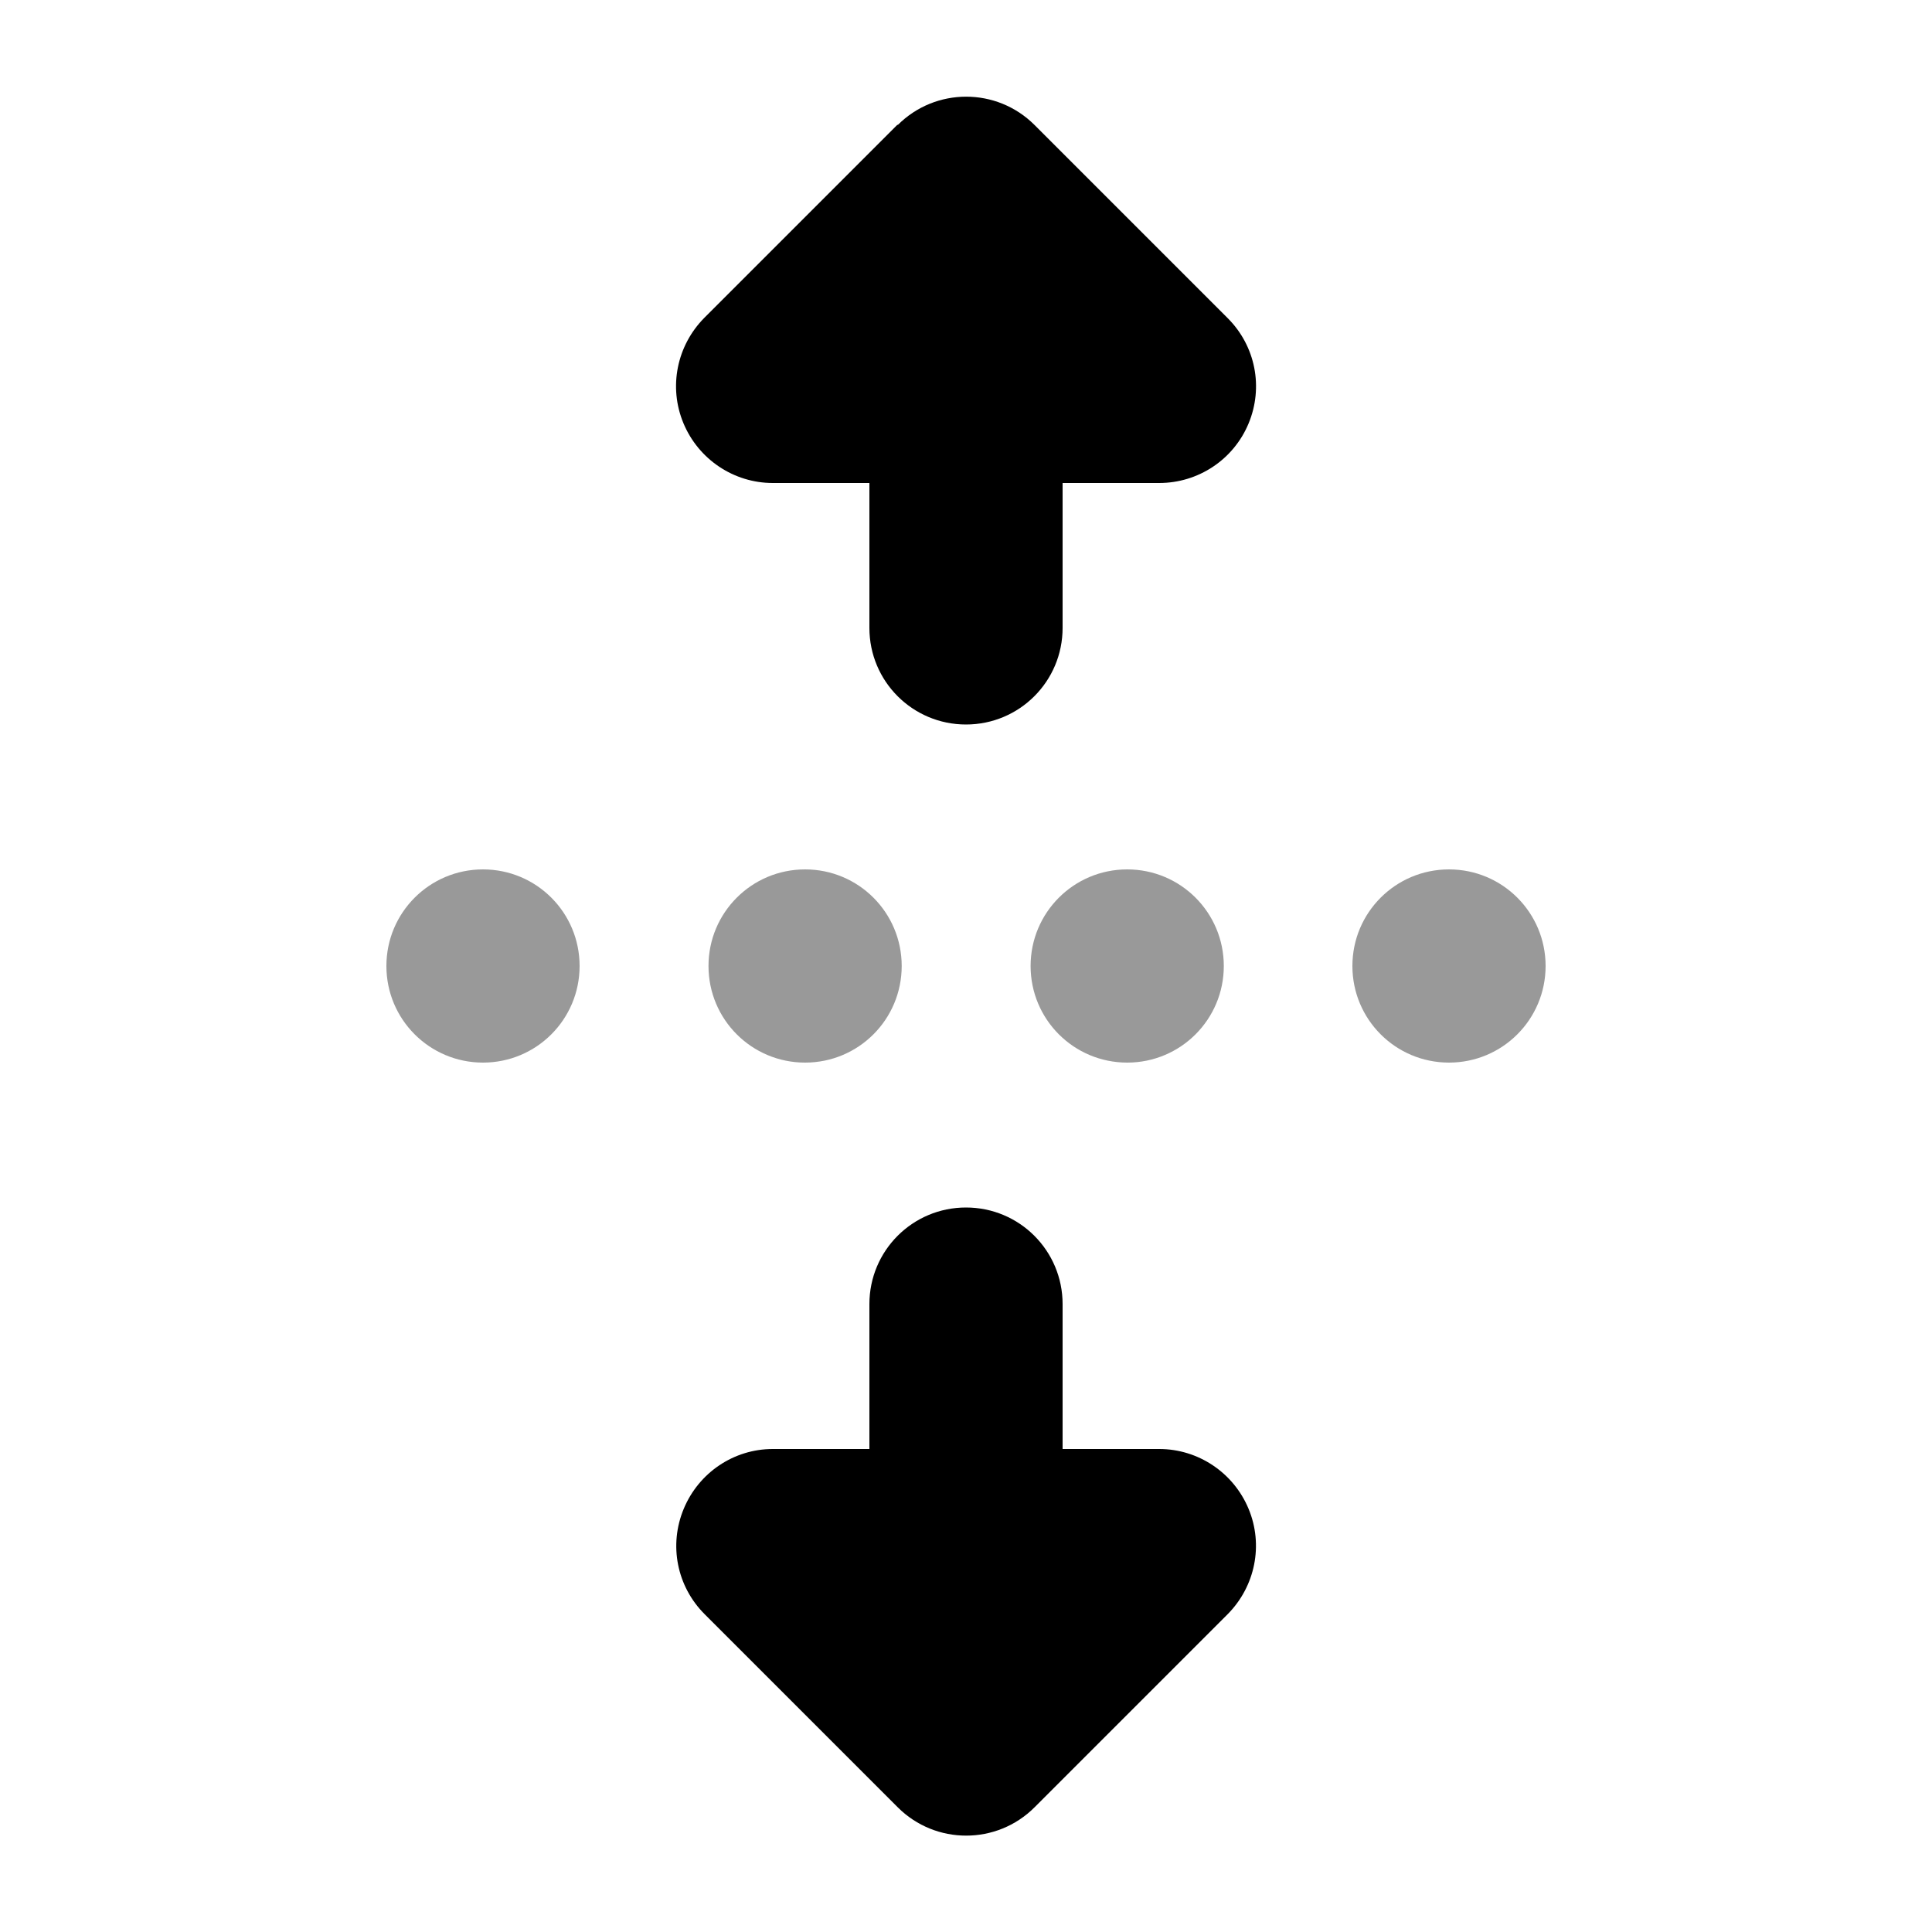
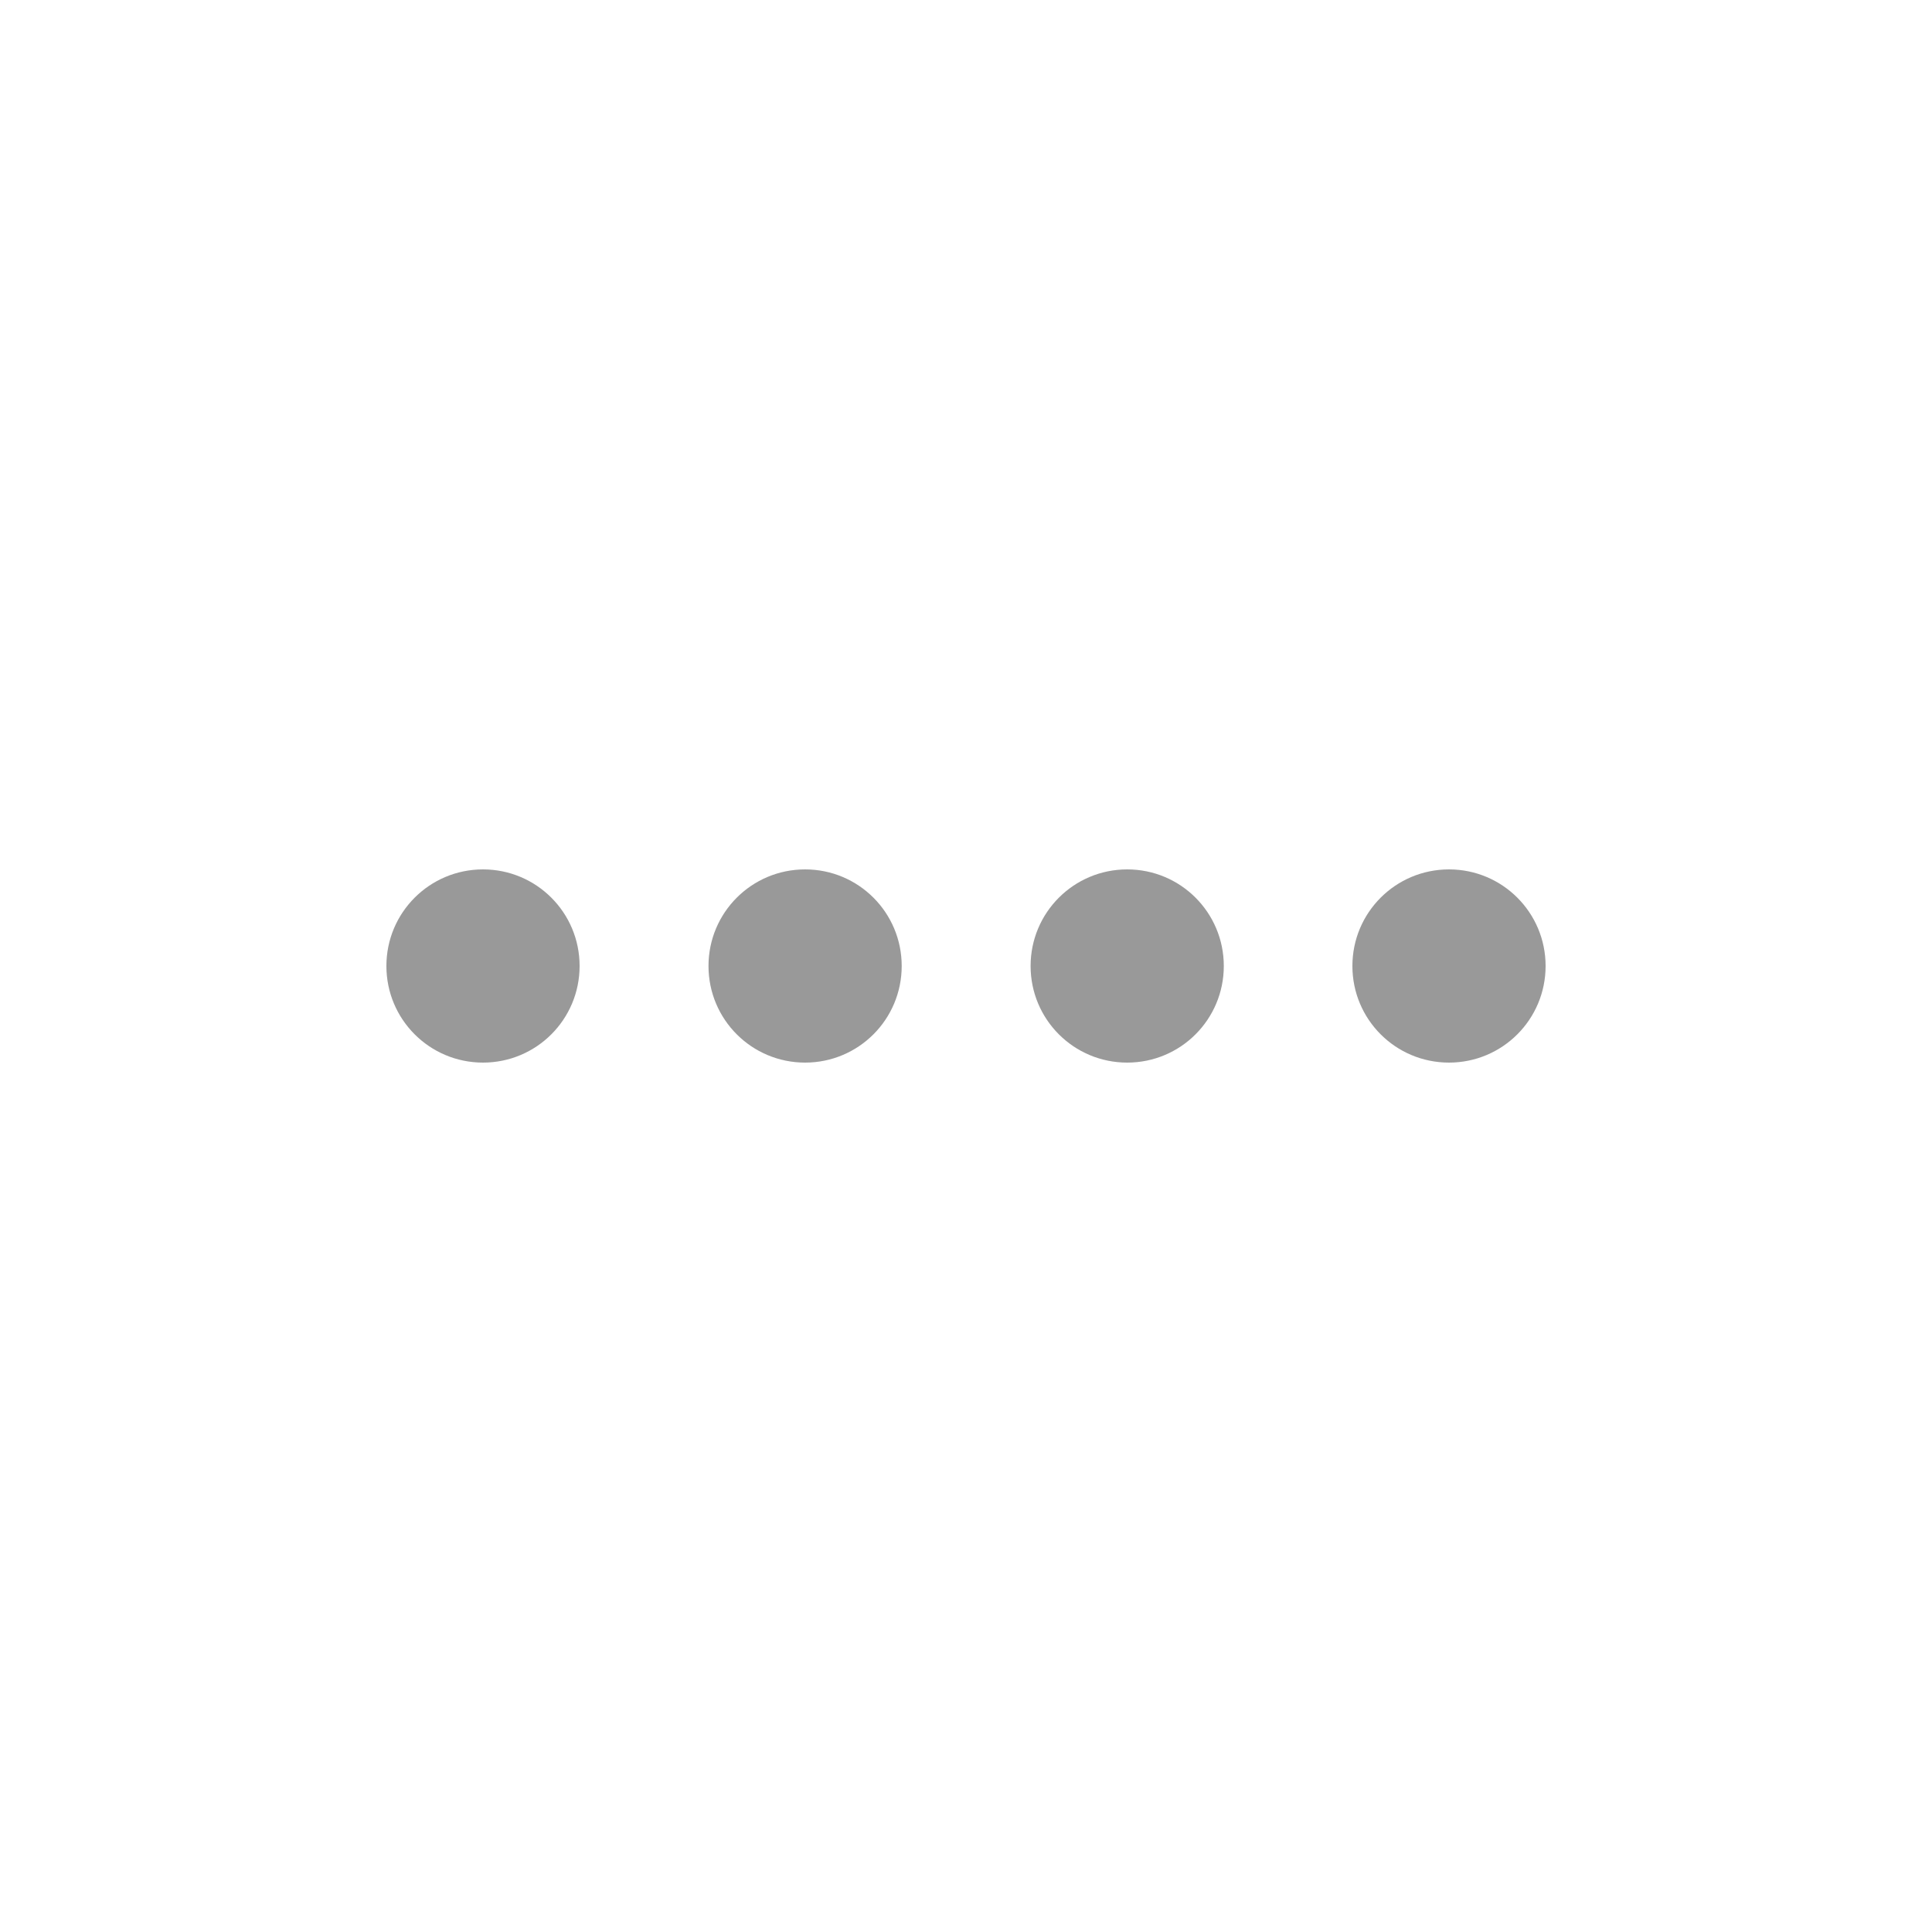
<svg xmlns="http://www.w3.org/2000/svg" viewBox="0 0 640 640">
  <path opacity=".4" fill="currentColor" d="M128 320C128 337.7 142.3 352 160 352C177.7 352 192 337.7 192 320C192 302.3 177.7 288 160 288C142.3 288 128 302.3 128 320zM234.7 320C234.7 337.7 249 352 266.7 352C284.4 352 298.7 337.7 298.7 320C298.7 302.3 284.4 288 266.7 288C249 288 234.7 302.3 234.7 320zM341.4 320C341.4 337.7 355.7 352 373.4 352C391.1 352 405.4 337.7 405.4 320C405.4 302.3 391.1 288 373.4 288C355.7 288 341.4 302.3 341.4 320zM448 320C448 337.7 462.3 352 480 352C497.7 352 512 337.7 512 320C512 302.3 497.7 288 480 288C462.3 288 448 302.3 448 320z" />
-   <path fill="currentColor" d="M297.4 41.4C309.9 28.9 330.2 28.9 342.7 41.4L406.7 105.4C415.9 114.6 418.6 128.3 413.6 140.3C408.6 152.3 396.9 160 384 160L352 160L352 208C352 225.7 337.7 240 320 240C302.3 240 288 225.7 288 208L288 160L256 160C243.1 160 231.4 152.2 226.4 140.2C221.4 128.2 224.2 114.5 233.3 105.3L297.3 41.3zM288 480L288 432C288 414.3 302.3 400 320 400C337.7 400 352 414.3 352 432L352 480L384 480C396.9 480 408.6 487.8 413.6 499.8C418.6 511.8 415.8 525.5 406.7 534.7L342.7 598.7C330.2 611.2 309.9 611.2 297.4 598.7L233.4 534.7C224.2 525.5 221.5 511.8 226.5 499.8C231.5 487.8 243.1 480 256 480L288 480z" />
</svg>